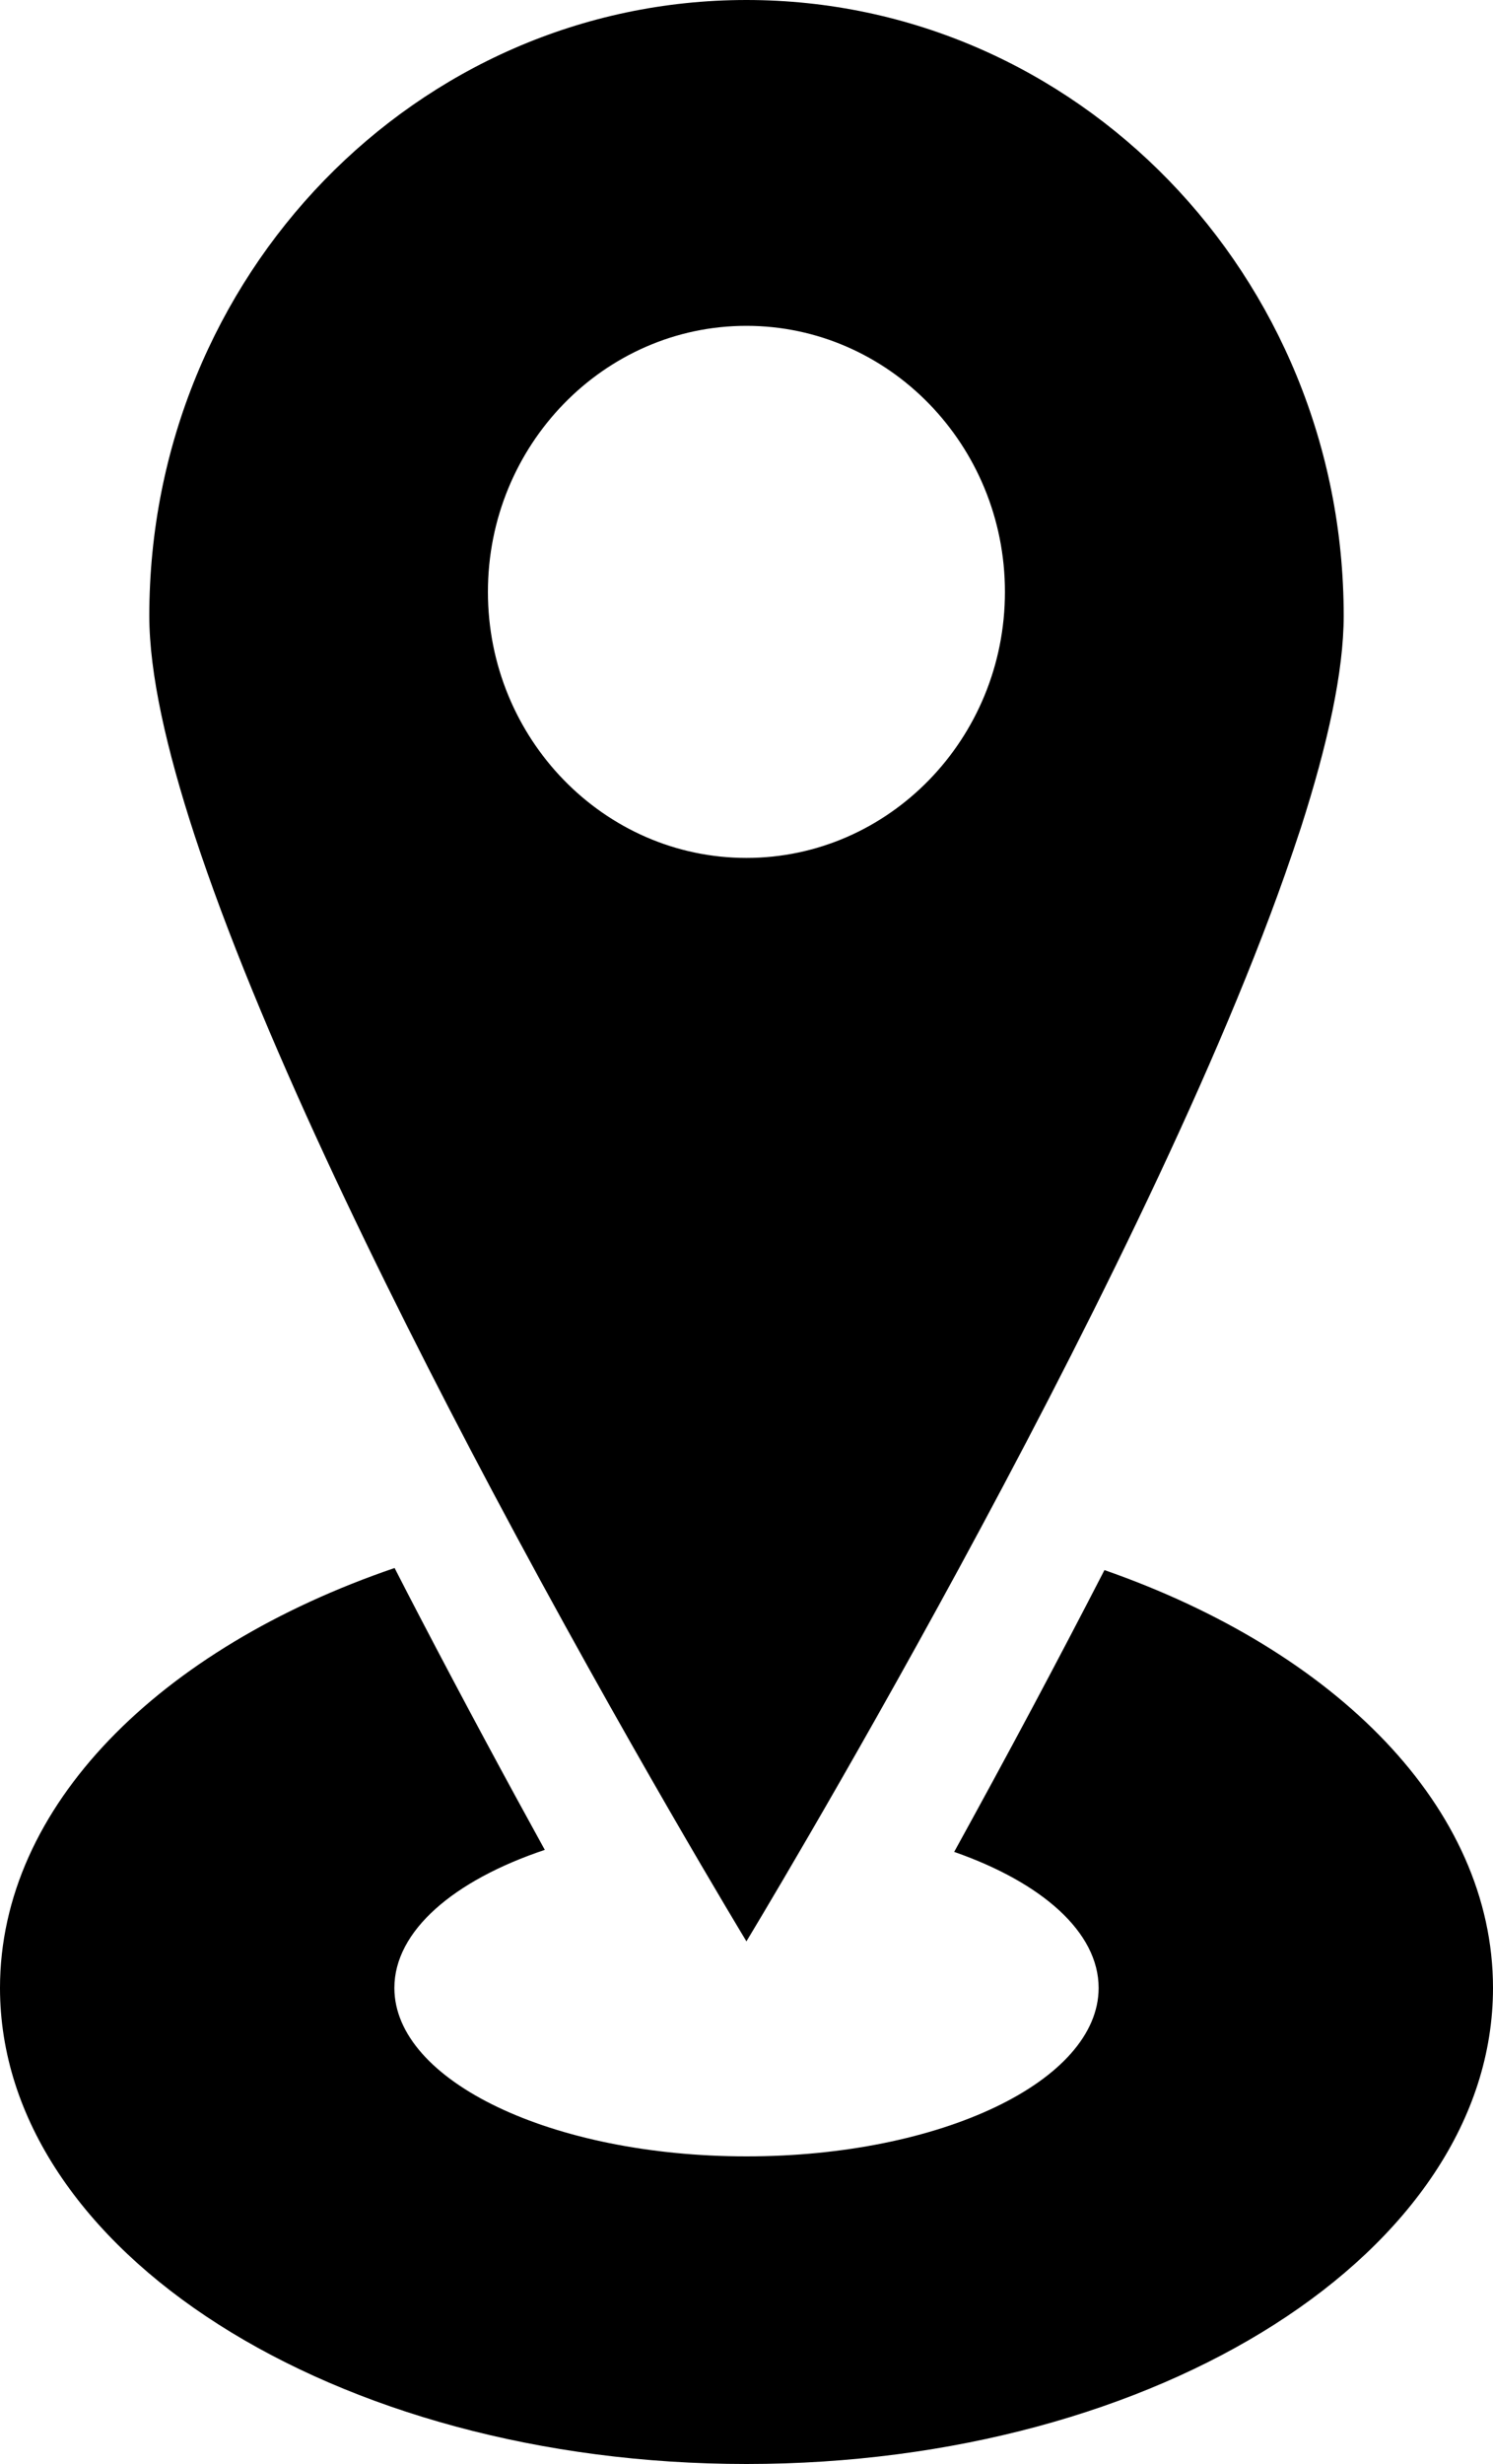
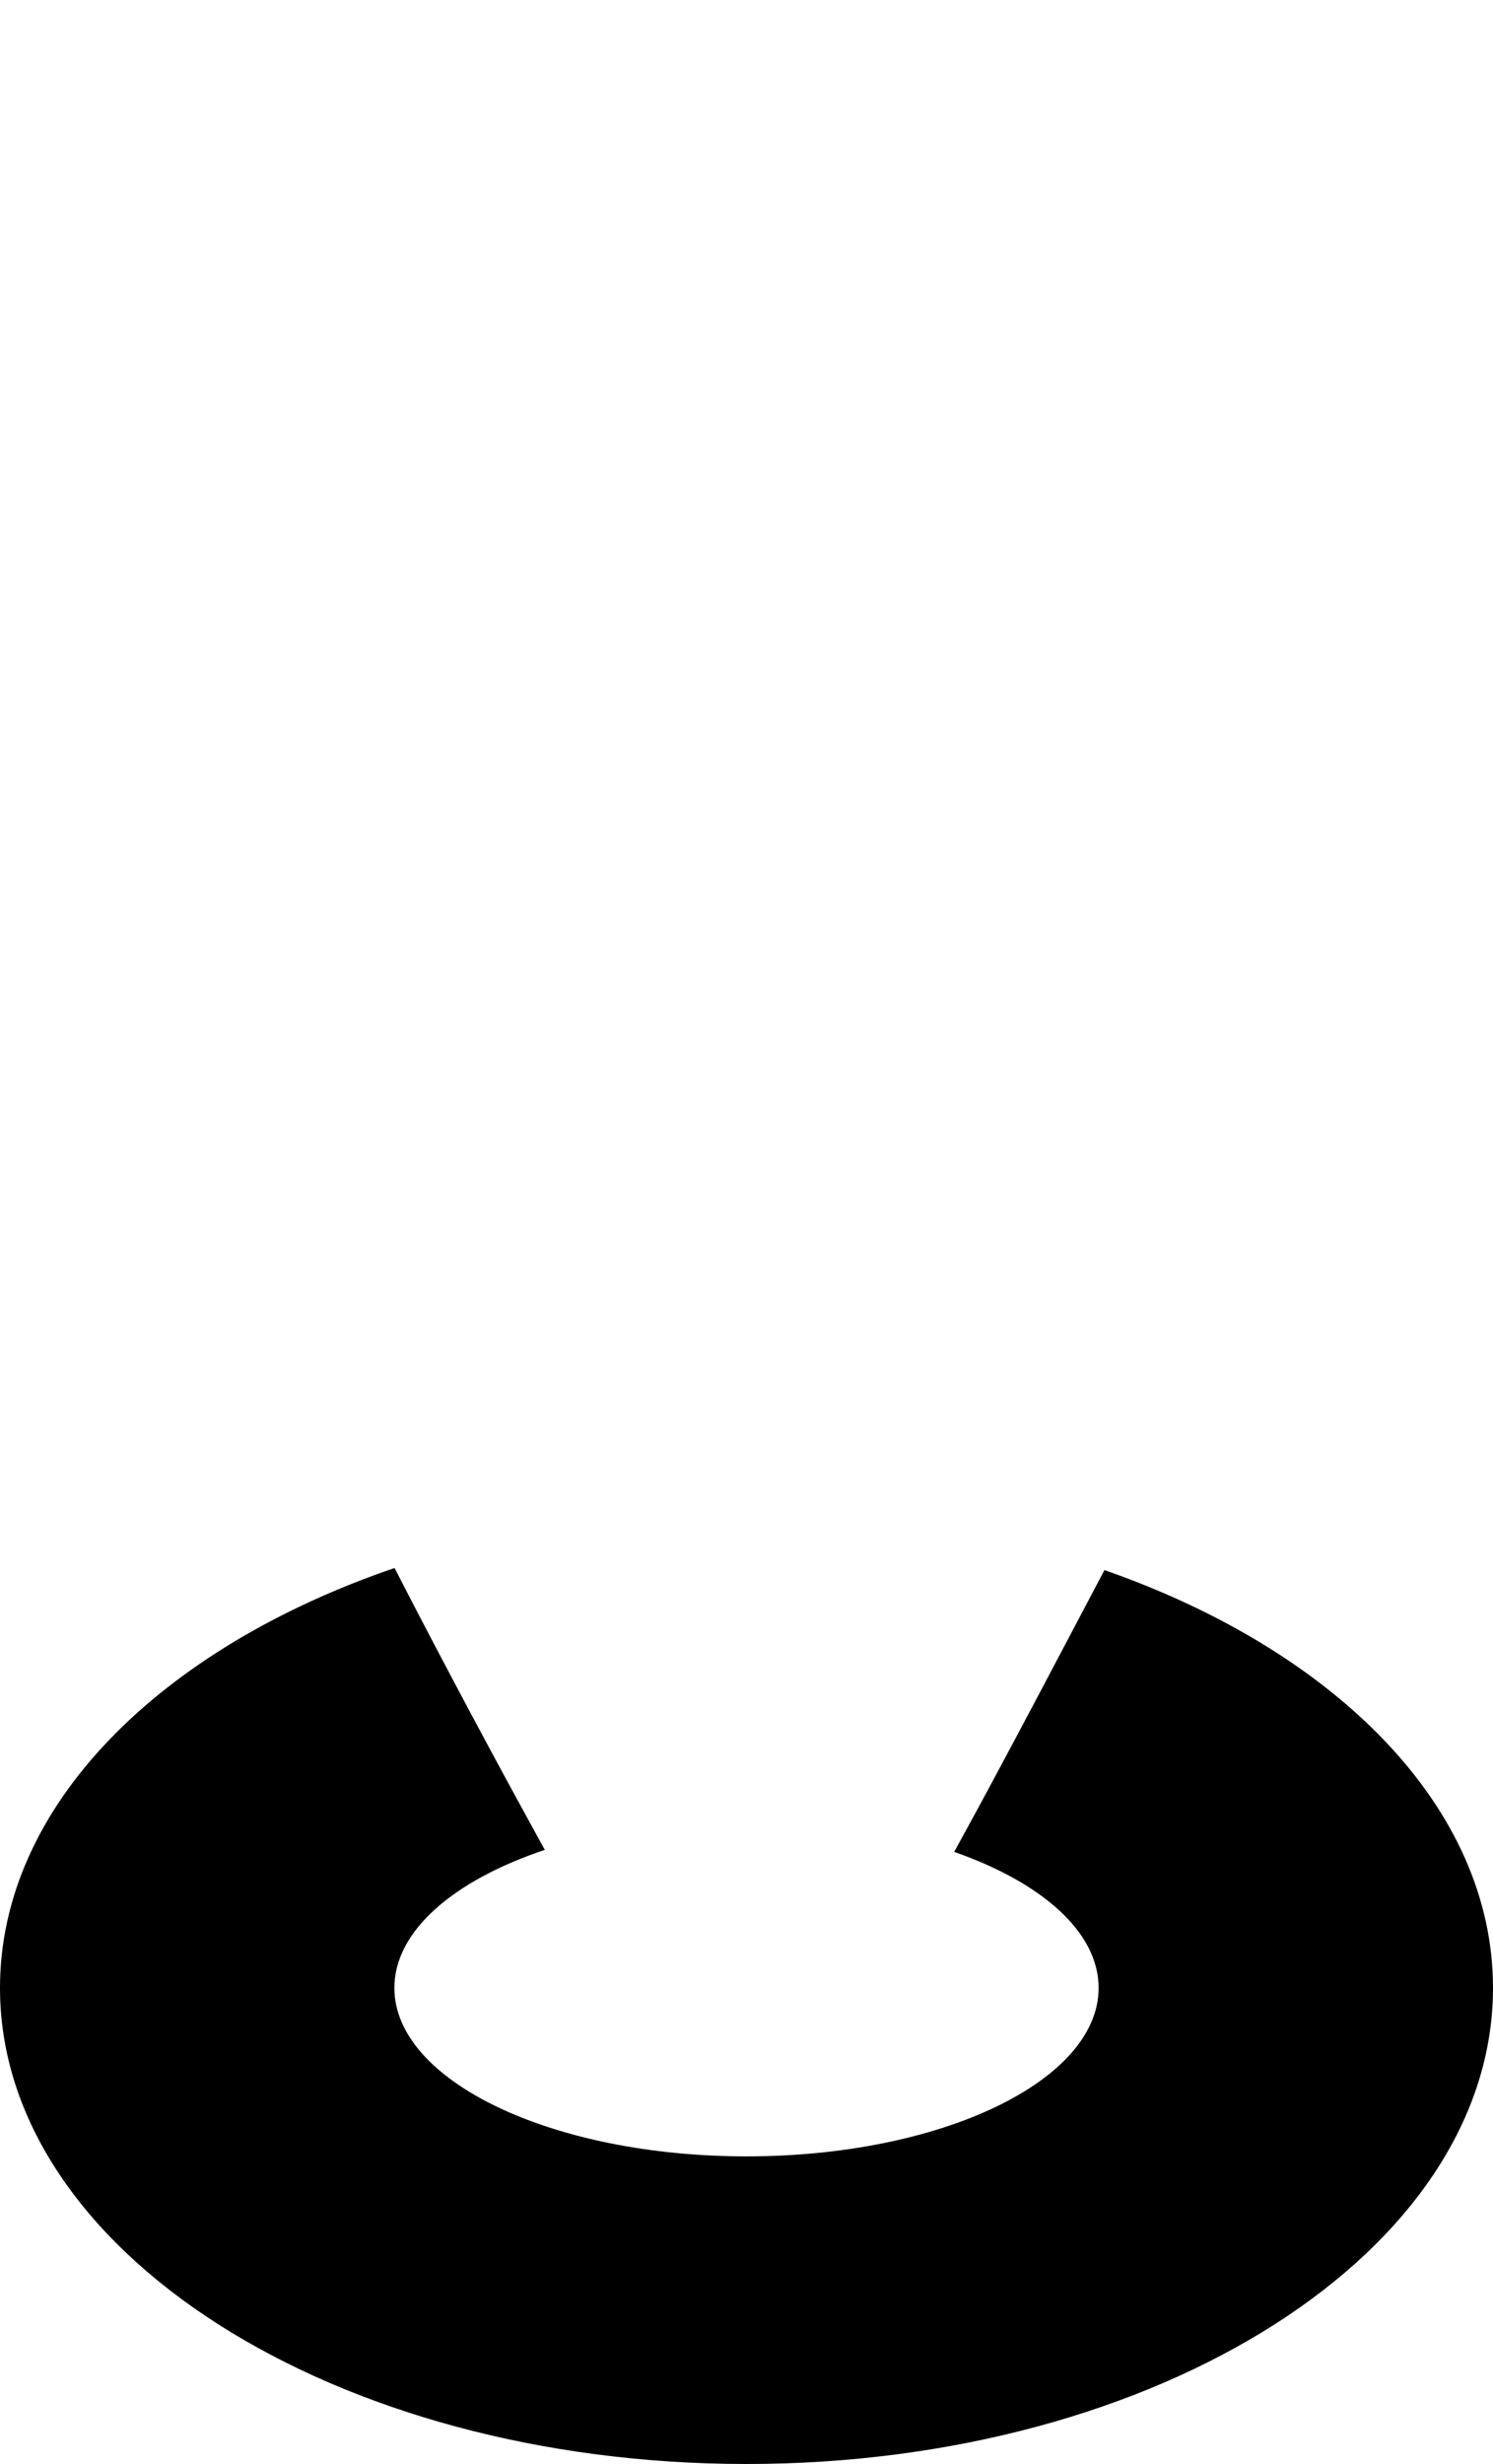
<svg xmlns="http://www.w3.org/2000/svg" width="20px" height="33px" viewBox="0 0 20 33" version="1.1">
  <title>icon_location</title>
  <desc>Created with Sketch.</desc>
  <g id="Page-1" stroke="none" stroke-width="1" fill="none" fill-rule="evenodd">
    <g id="Course" transform="translate(-1177, -593)" fill="#000000">
      <g id="Group-2" transform="translate(1151, 160)">
        <g id="icon_location" transform="translate(26, 433)">
-           <path d="M14.795,21.028 C14.475,21.65 14.157,22.255 13.849,22.834 C13.476,23.534 13.116,24.195 12.782,24.802 C13.955,25.212 14.717,25.875 14.717,26.624 C14.717,27.87 12.605,28.88 10,28.88 C7.395,28.88 5.283,27.87 5.283,26.624 C5.283,25.859 6.08,25.183 7.298,24.775 C6.786,23.846 6.217,22.791 5.631,21.668 C5.516,21.448 5.401,21.225 5.286,21 C2.14,22.074 0,24.189 0,26.624 C0,30.145 4.477,33 10,33 C15.523,33 20,30.145 20,26.624 C20,24.21 17.897,22.11 14.795,21.028" id="Fill-1" />
-           <path d="M9.999,11.49 C8.09,11.49 6.536,9.892 6.536,7.927 C6.536,5.963 8.09,4.364 9.999,4.364 C11.908,4.364 13.462,5.963 13.462,7.927 C13.462,9.892 11.908,11.49 9.999,11.49 M9.999,0 C5.581,0 2,3.692 2,8.248 C2,9.017 2.228,10.03 2.606,11.185 C3.461,13.793 5.083,17.12 6.59,19.961 C8.374,23.321 9.999,26 9.999,26 C9.999,26 15.2,17.419 17.214,11.71 C17.289,11.497 17.36,11.287 17.427,11.084 C17.785,9.97 18,8.994 18,8.248 C18,3.692 14.419,0 9.999,0" id="Fill-5" />
+           <path d="M14.795,21.028 C13.476,23.534 13.116,24.195 12.782,24.802 C13.955,25.212 14.717,25.875 14.717,26.624 C14.717,27.87 12.605,28.88 10,28.88 C7.395,28.88 5.283,27.87 5.283,26.624 C5.283,25.859 6.08,25.183 7.298,24.775 C6.786,23.846 6.217,22.791 5.631,21.668 C5.516,21.448 5.401,21.225 5.286,21 C2.14,22.074 0,24.189 0,26.624 C0,30.145 4.477,33 10,33 C15.523,33 20,30.145 20,26.624 C20,24.21 17.897,22.11 14.795,21.028" id="Fill-1" />
        </g>
      </g>
    </g>
  </g>
</svg>